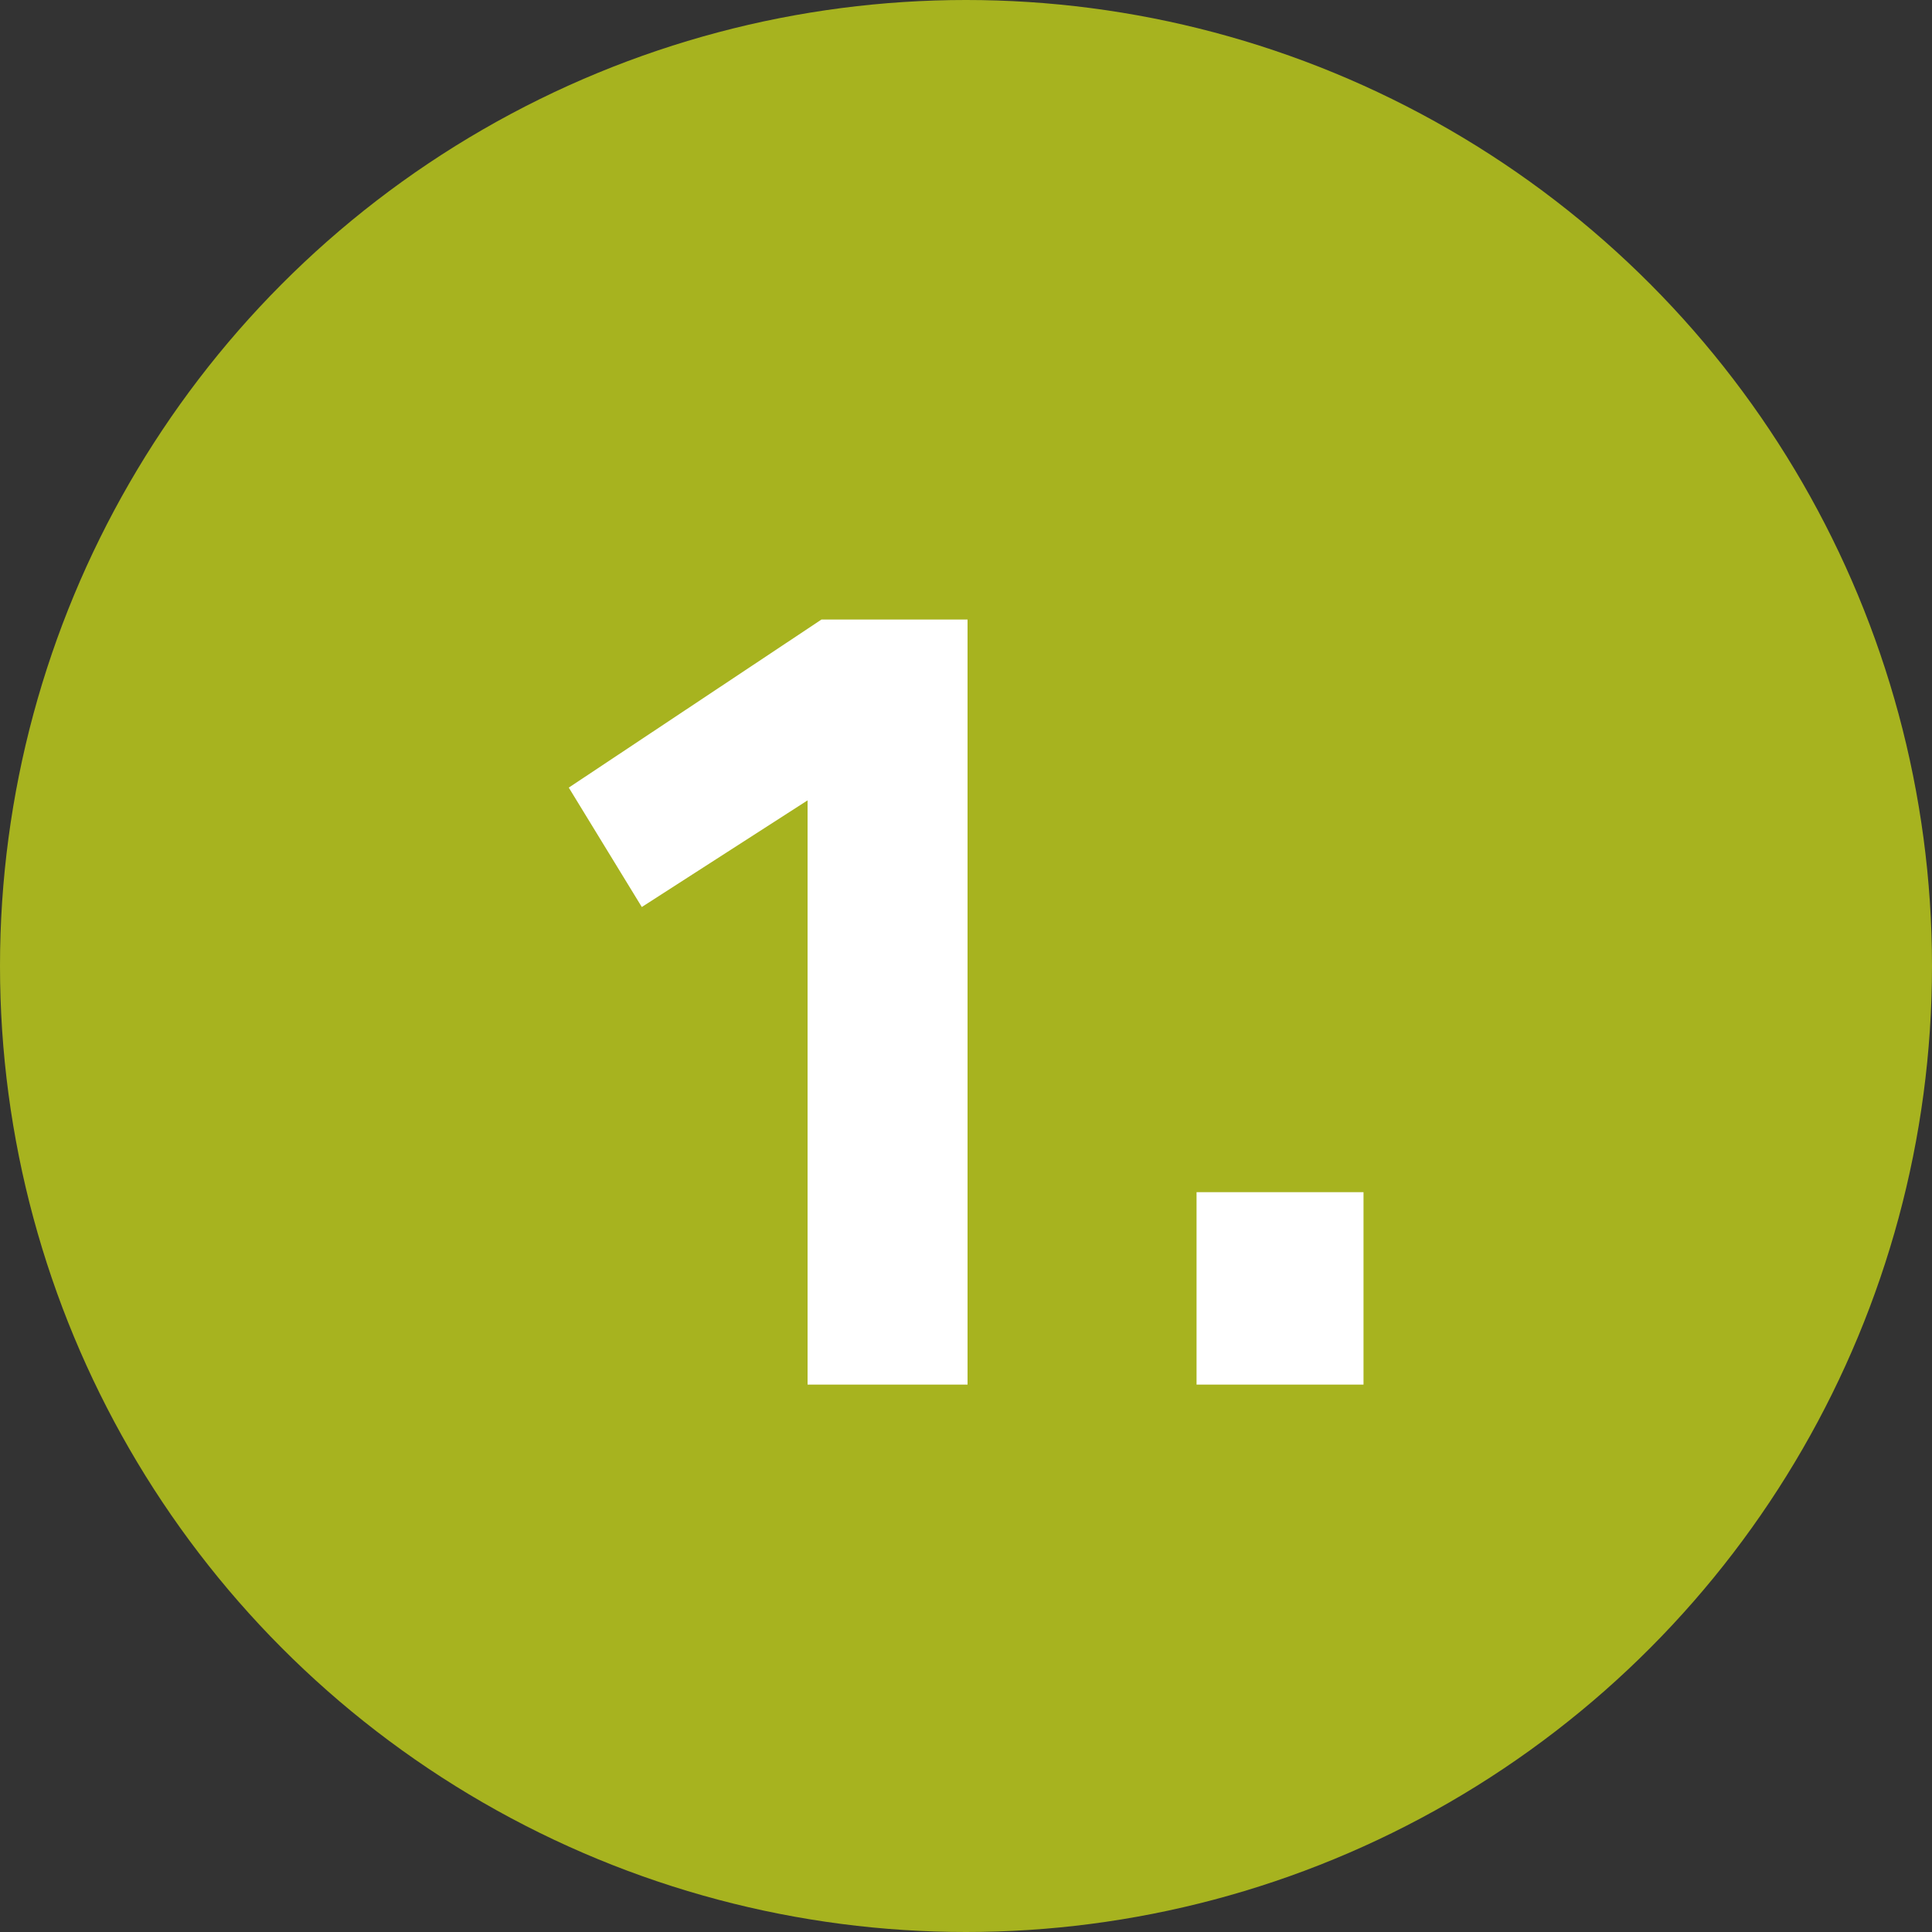
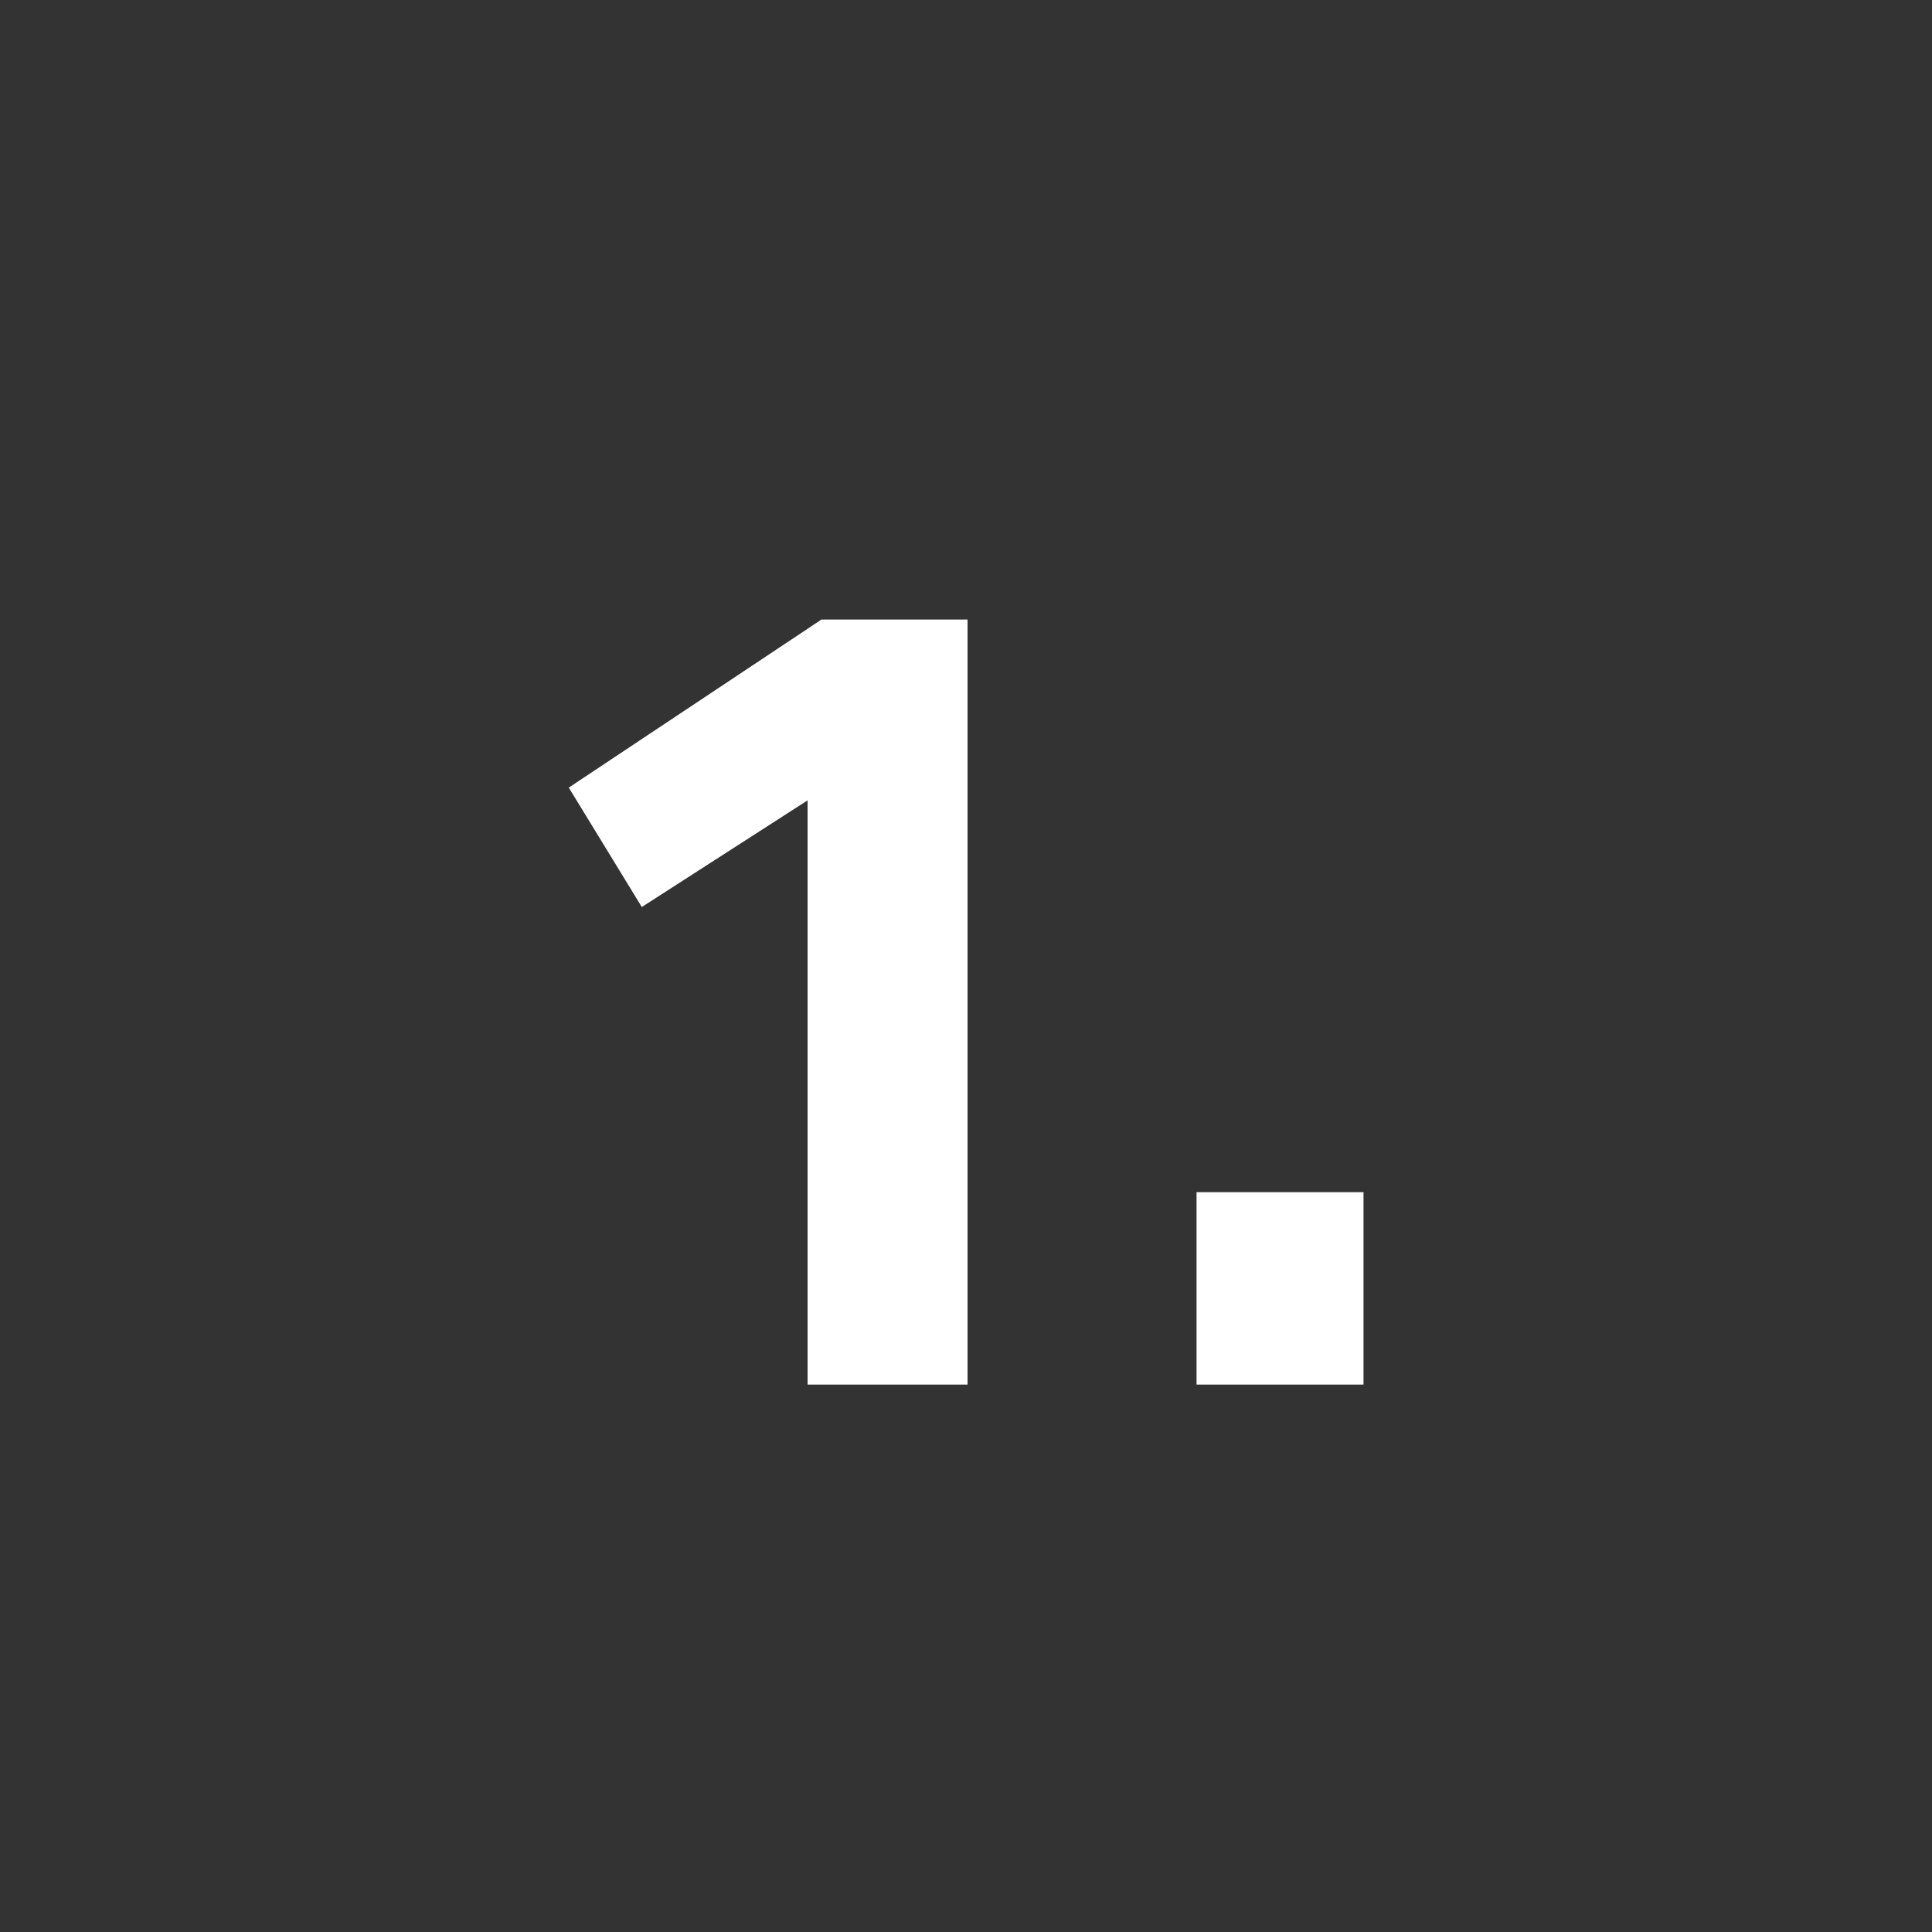
<svg xmlns="http://www.w3.org/2000/svg" width="60" height="60" viewBox="0 0 60 60" fill="none">
  <rect x="0" y="0" width="60" height="60" fill="#333333" stroke="none" />
-   <circle cx="30" cy="30" r="30" fill="#A7B31F" />
-   <path d="M15.048 17.24V41H10.08V22.856L4.932 26.168L2.664 22.46L10.512 17.24H15.048ZM22.16 41V35.024H27.345V41H22.16Z" transform="translate(15 2)" fill="white" />
+   <path d="M15.048 17.24V41H10.08V22.856L4.932 26.168L2.664 22.46L10.512 17.24H15.048ZM22.16 41V35.024H27.345V41H22.16" transform="translate(15 2)" fill="white" />
</svg>